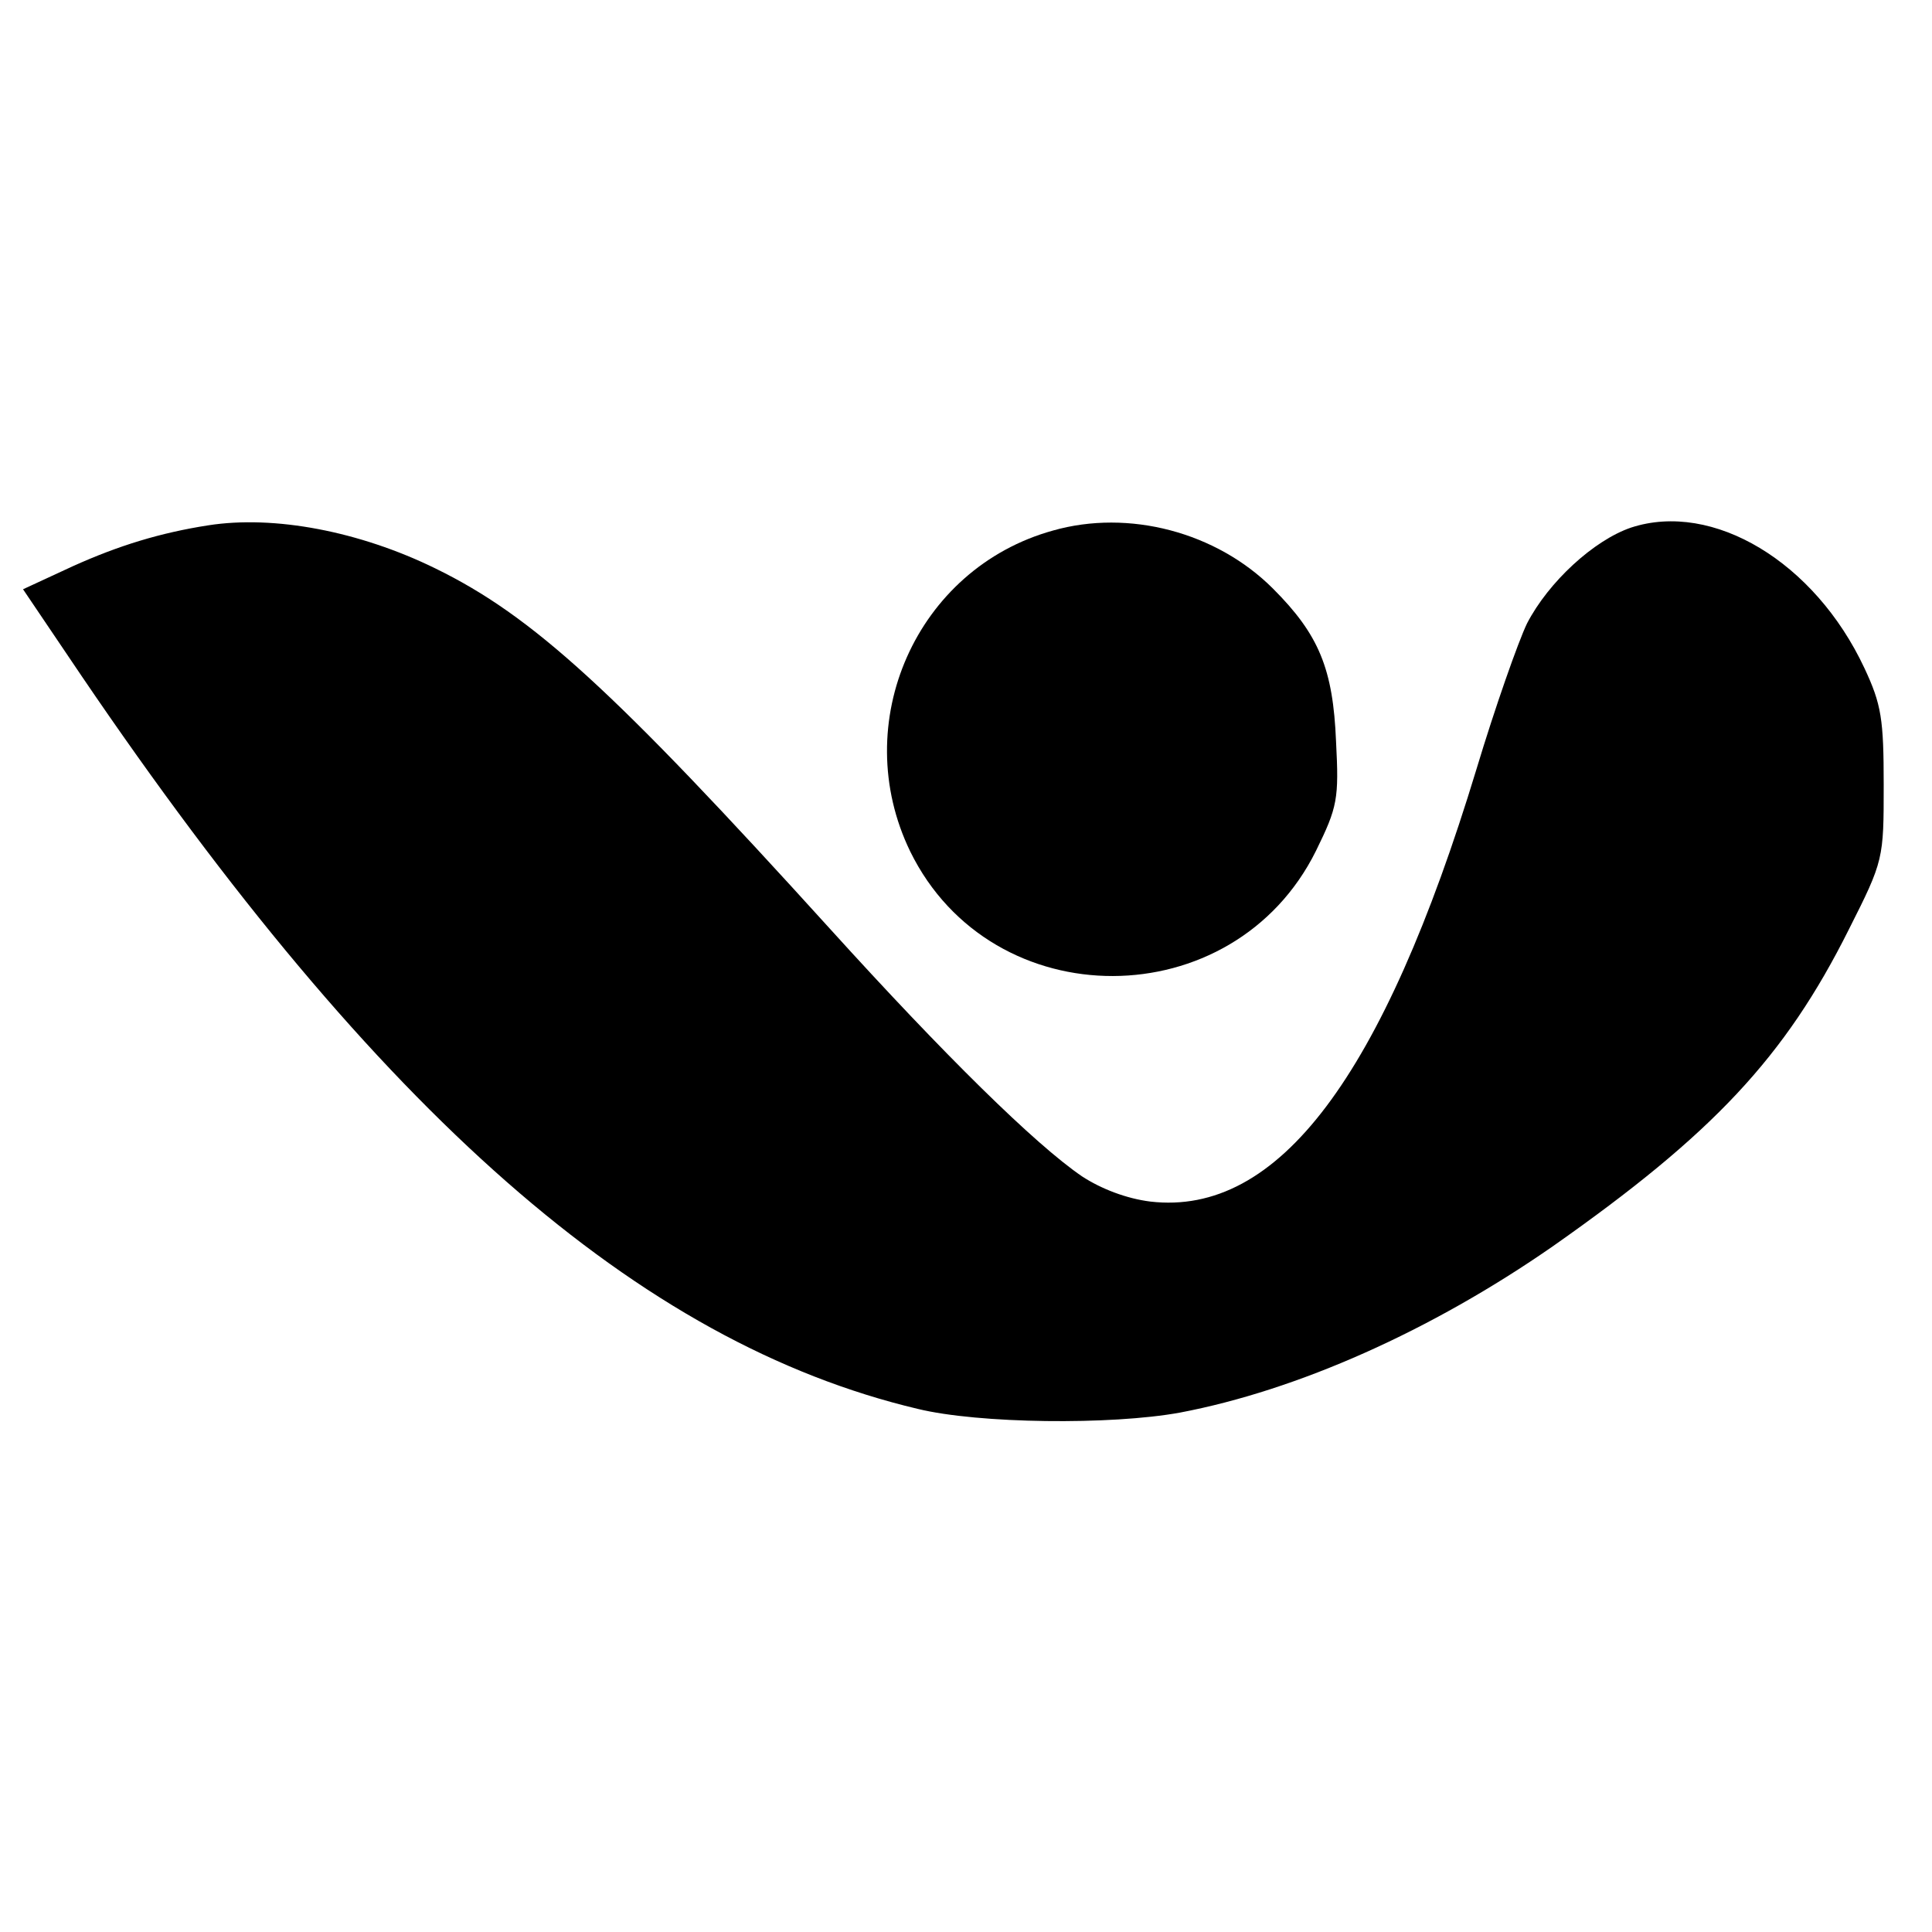
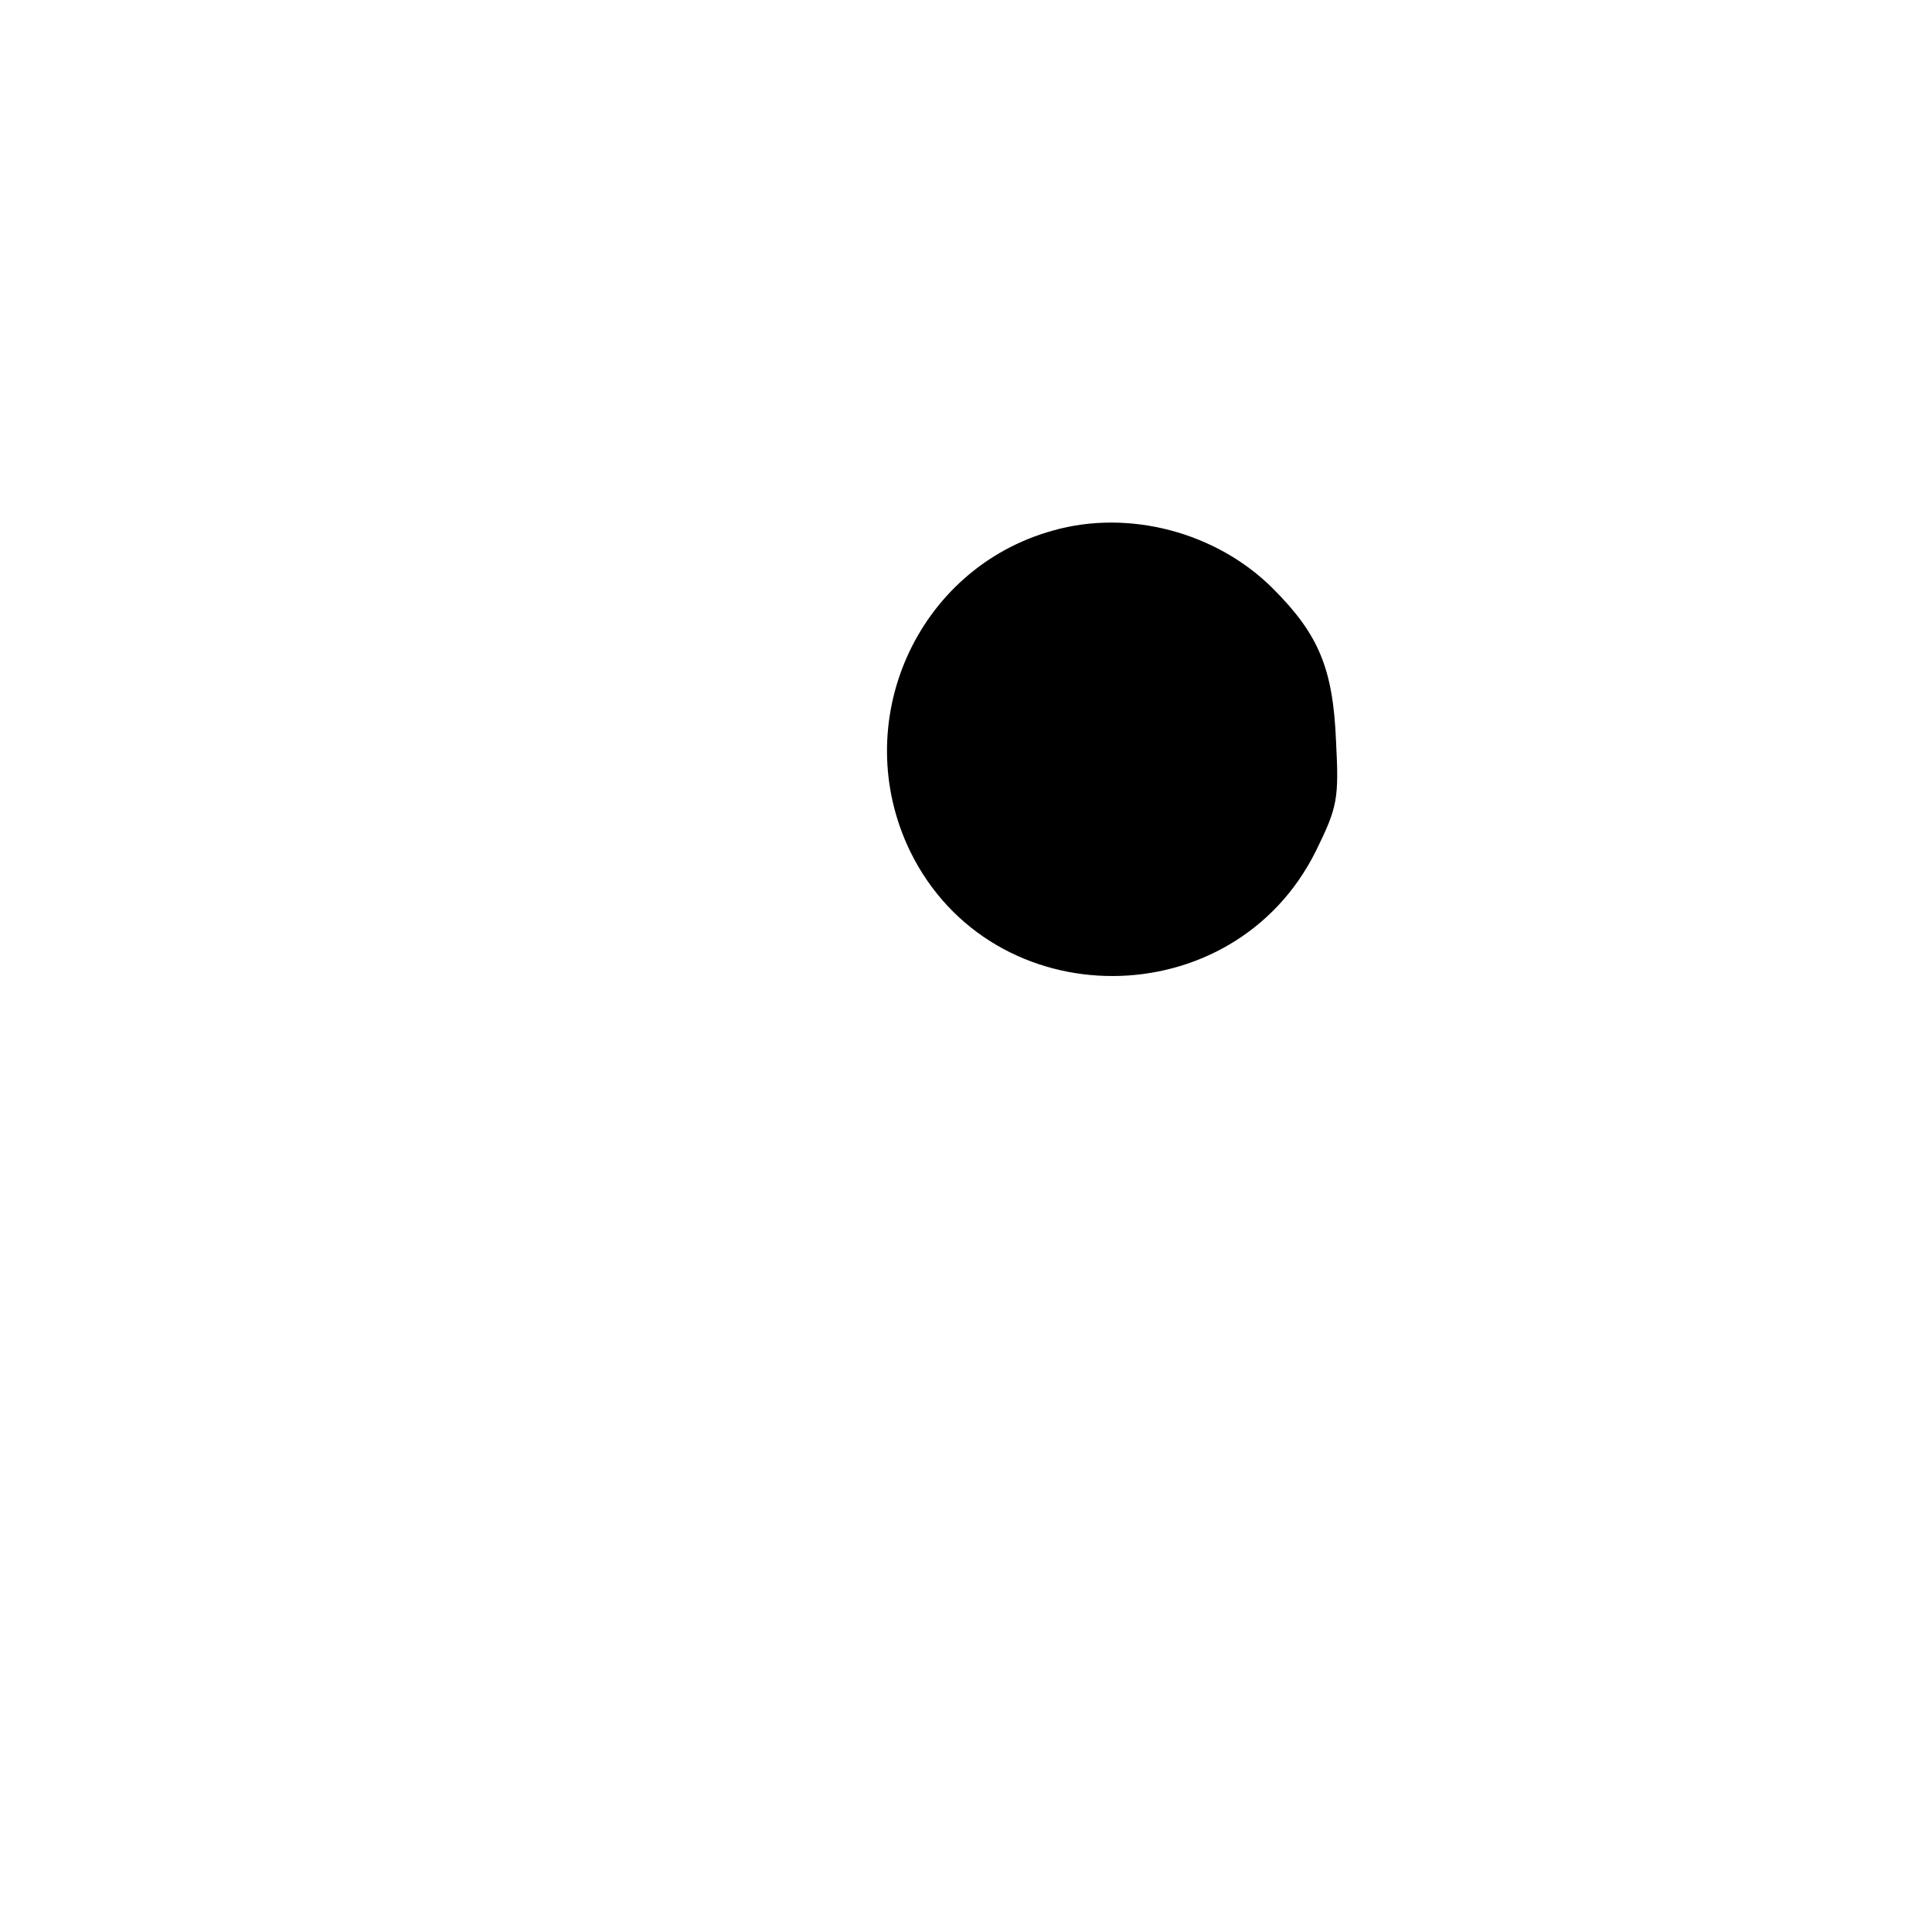
<svg xmlns="http://www.w3.org/2000/svg" version="1.0" width="260pt" height="260pt" viewBox="0 0 260 260" preserveAspectRatio="xMidYMid meet">
  <g transform="translate(0,260) scale(0.1,-0.1)" fill="#000000" stroke="none">
-     <path d="M280 1893 c-64 -10 -120 -27 -182 -55 l-67 -31 79 -117 c400 -589 750 -897 1125 -986 82 -20 260 -22 353 -5 158 30 338 110 502 224 215 151 312 254 398 426 47 93 47 95 47 195 0 88 -3 108 -26 157 -67 143 -204 225 -314 189 -50 -17 -111 -73 -140 -129 -12 -25 -43 -113 -68 -196 -126 -415 -267 -602 -439 -582 -32 4 -66 17 -92 34 -63 43 -185 163 -339 333 -291 321 -400 421 -531 485 -102 50 -217 72 -306 58z" />
    <path d="M1417 1886 c-184 -51 -276 -259 -192 -432 110 -224 435 -223 546 1 29 59 31 70 27 147 -4 98 -23 144 -85 206 -76 76 -194 107 -296 78z" />
  </g>
</svg>